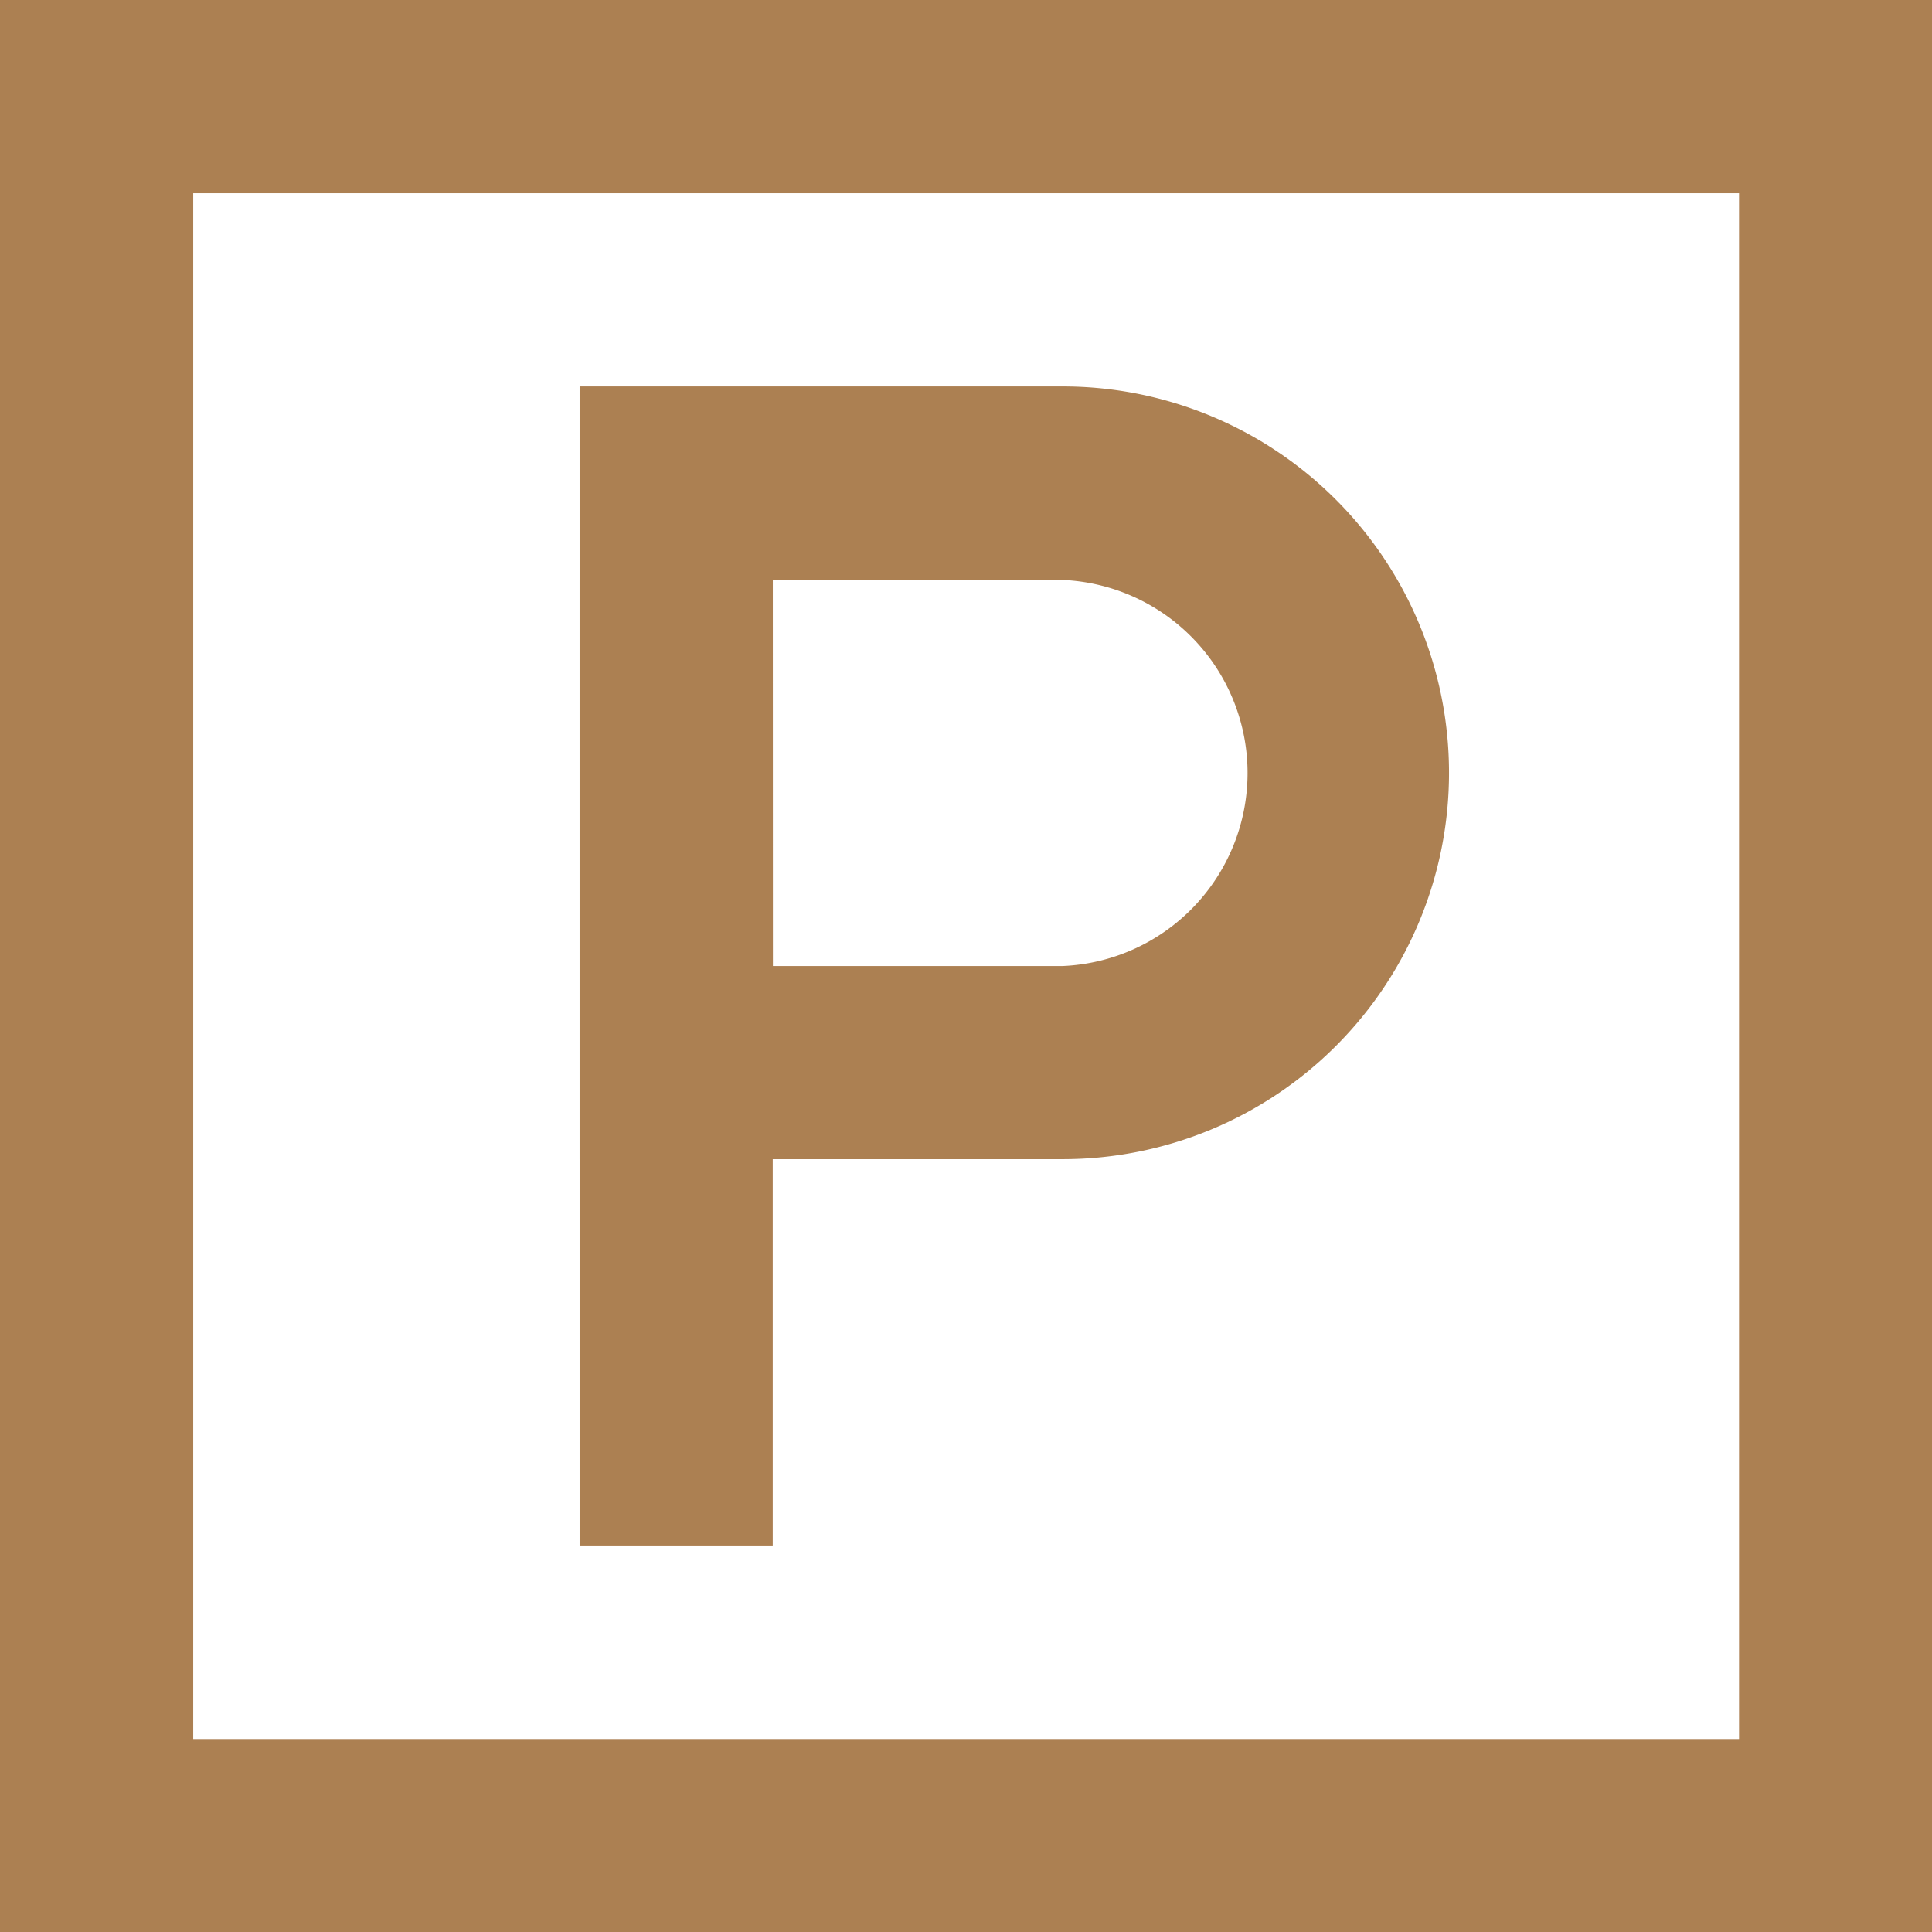
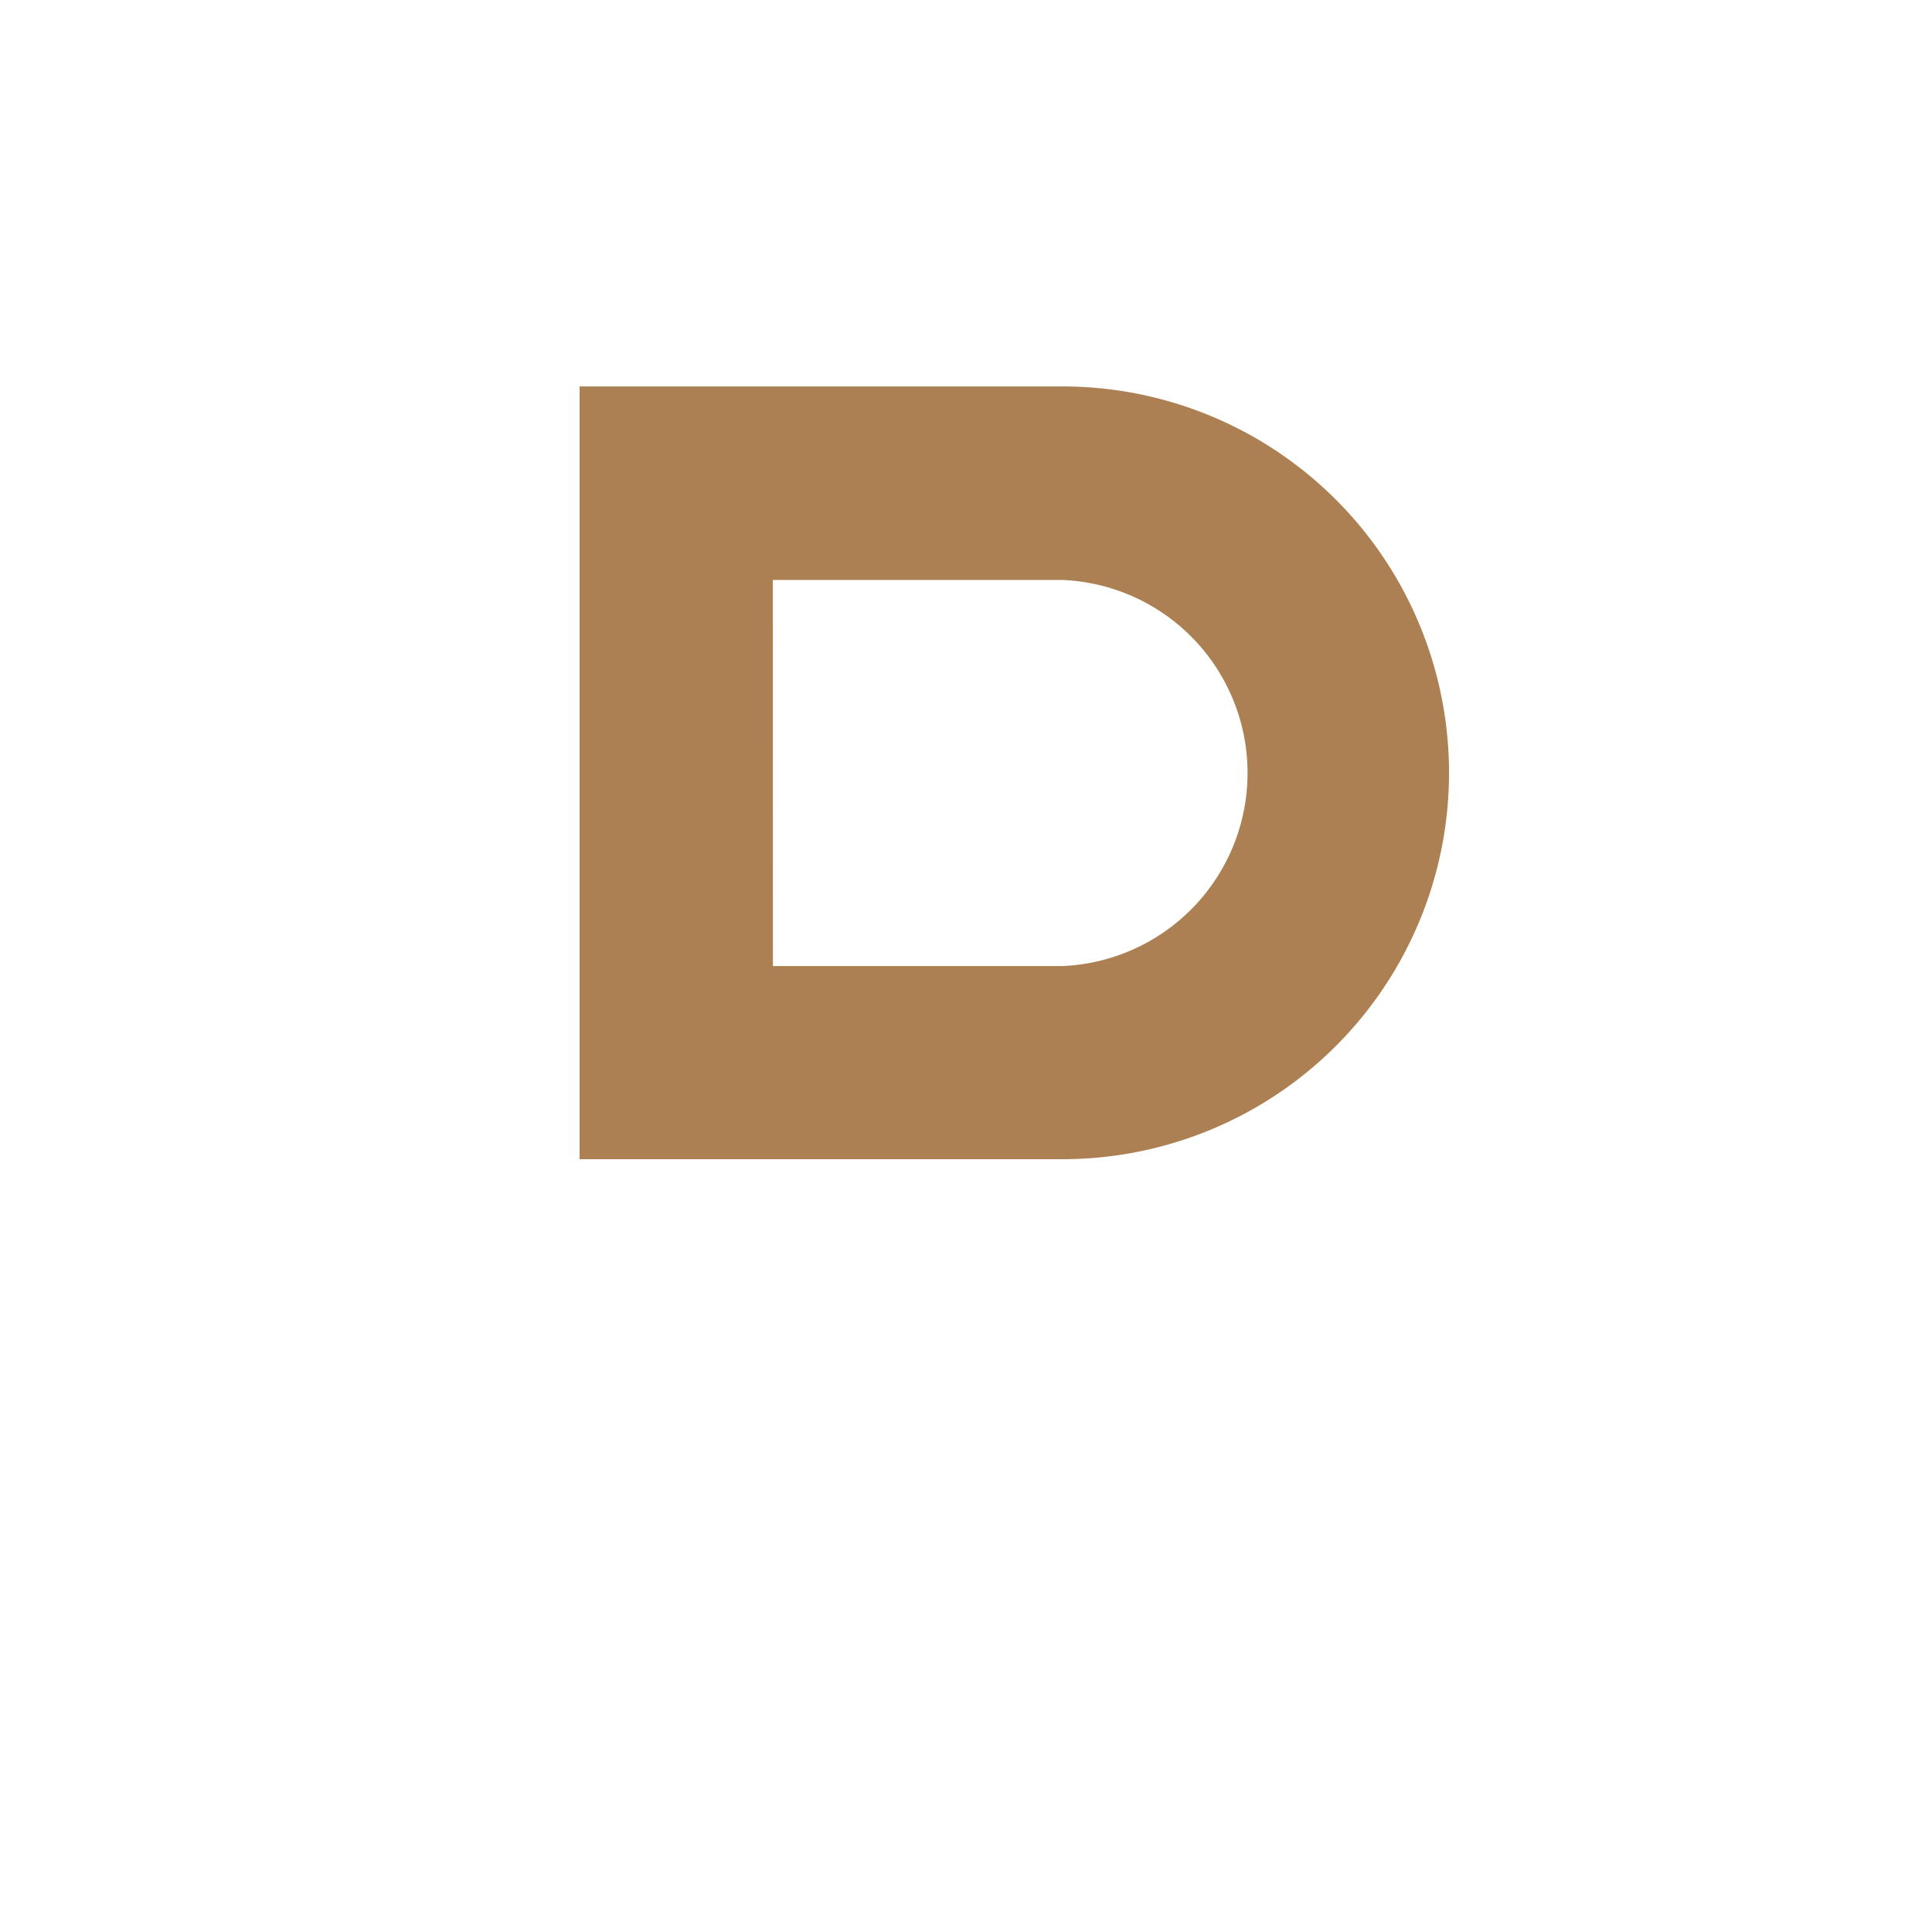
<svg xmlns="http://www.w3.org/2000/svg" width="21.517" height="21.517" viewBox="0 0 21.517 21.517">
  <g id="np_parking-area_3365954_000000" transform="translate(-8.332 -8.332)">
-     <path id="Tracé_1383" data-name="Tracé 1383" d="M29.849,29.849H8.332V8.332H29.849ZM10.484,27.7H27.7V10.484H10.484Z" fill="#ac8052" />
-     <path id="Tracé_1384" data-name="Tracé 1384" d="M33.332,33.332h2.151V44.09H33.332Z" transform="translate(-18.545 -18.545)" fill="#ac8052" />
    <path id="Tracé_1385" data-name="Tracé 1385" d="M38.712,33.606h-5.38V25h5.38a4.3,4.3,0,1,1,0,8.606Zm-3.227-2.151h3.227a2.152,2.152,0,0,0,0-4.3H35.484Z" transform="translate(-18.545 -12.364)" fill="#ac8052" />
  </g>
</svg>